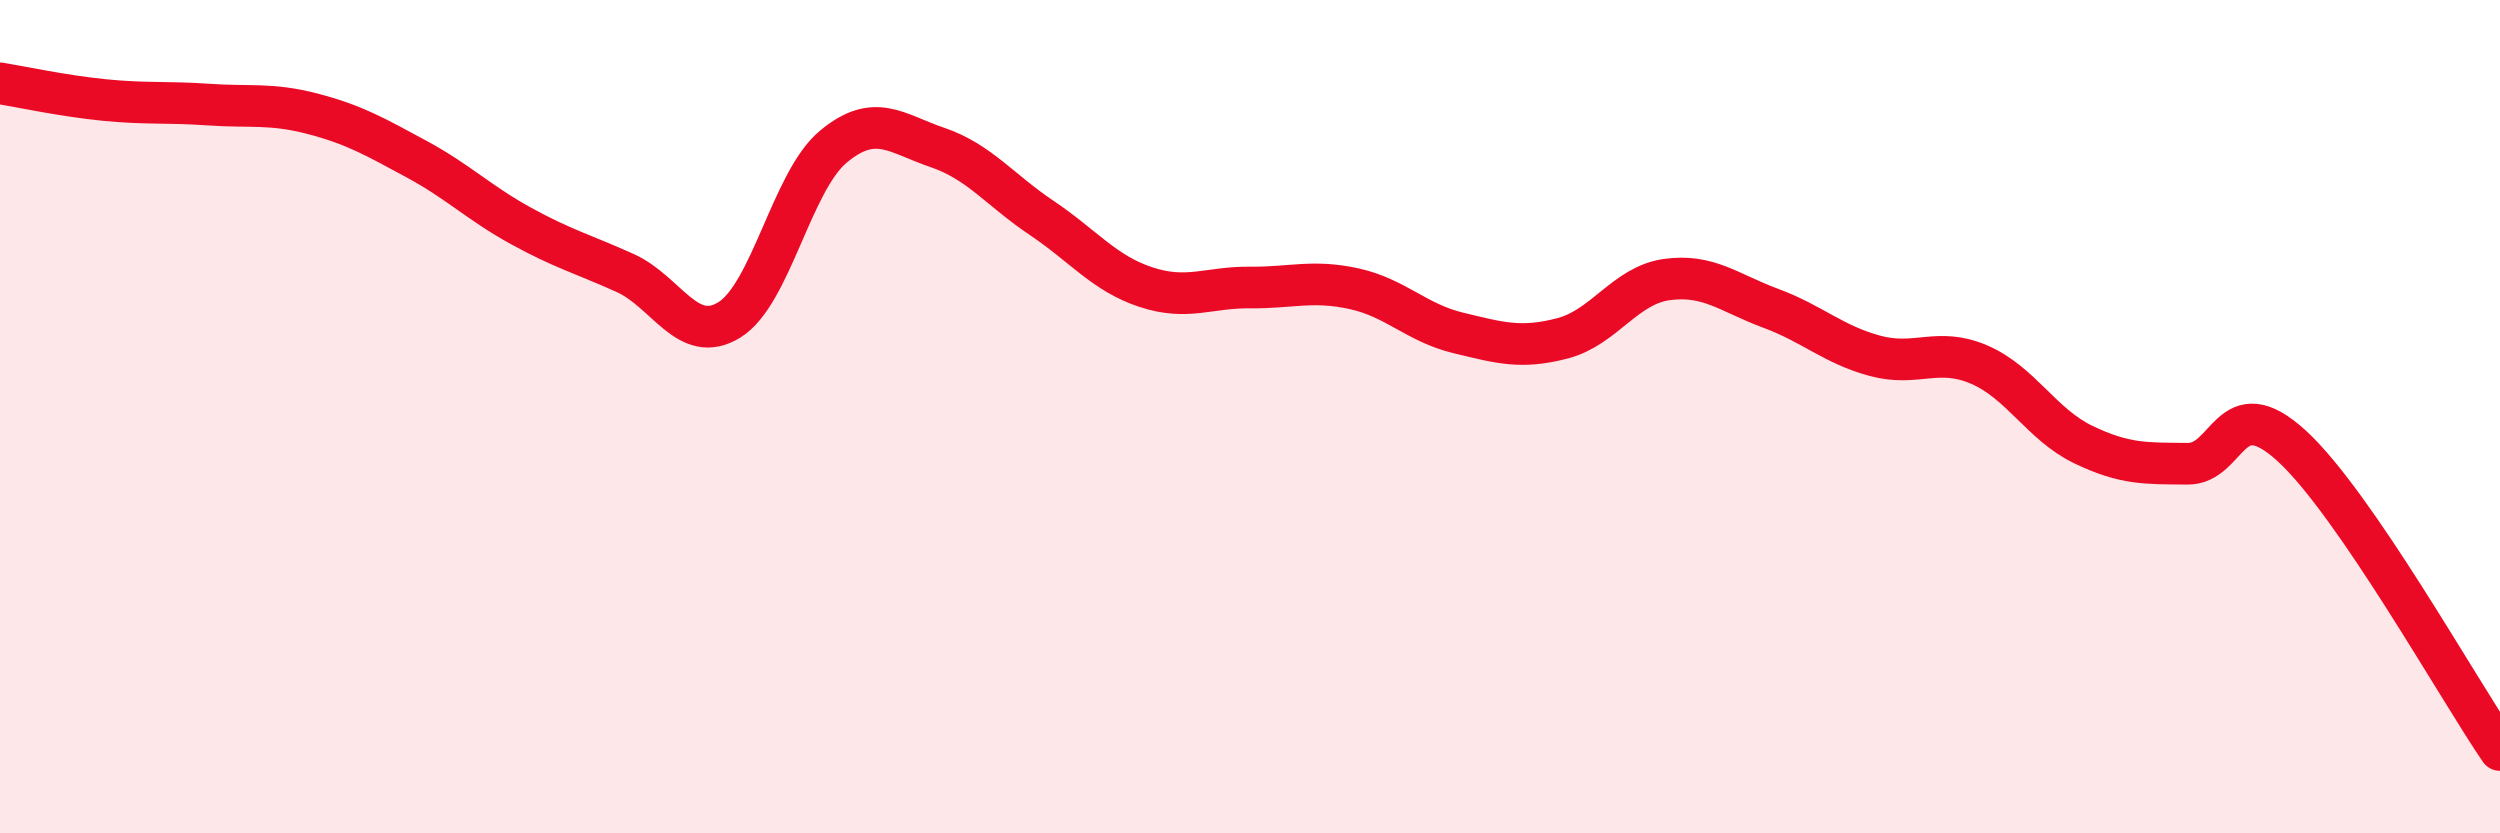
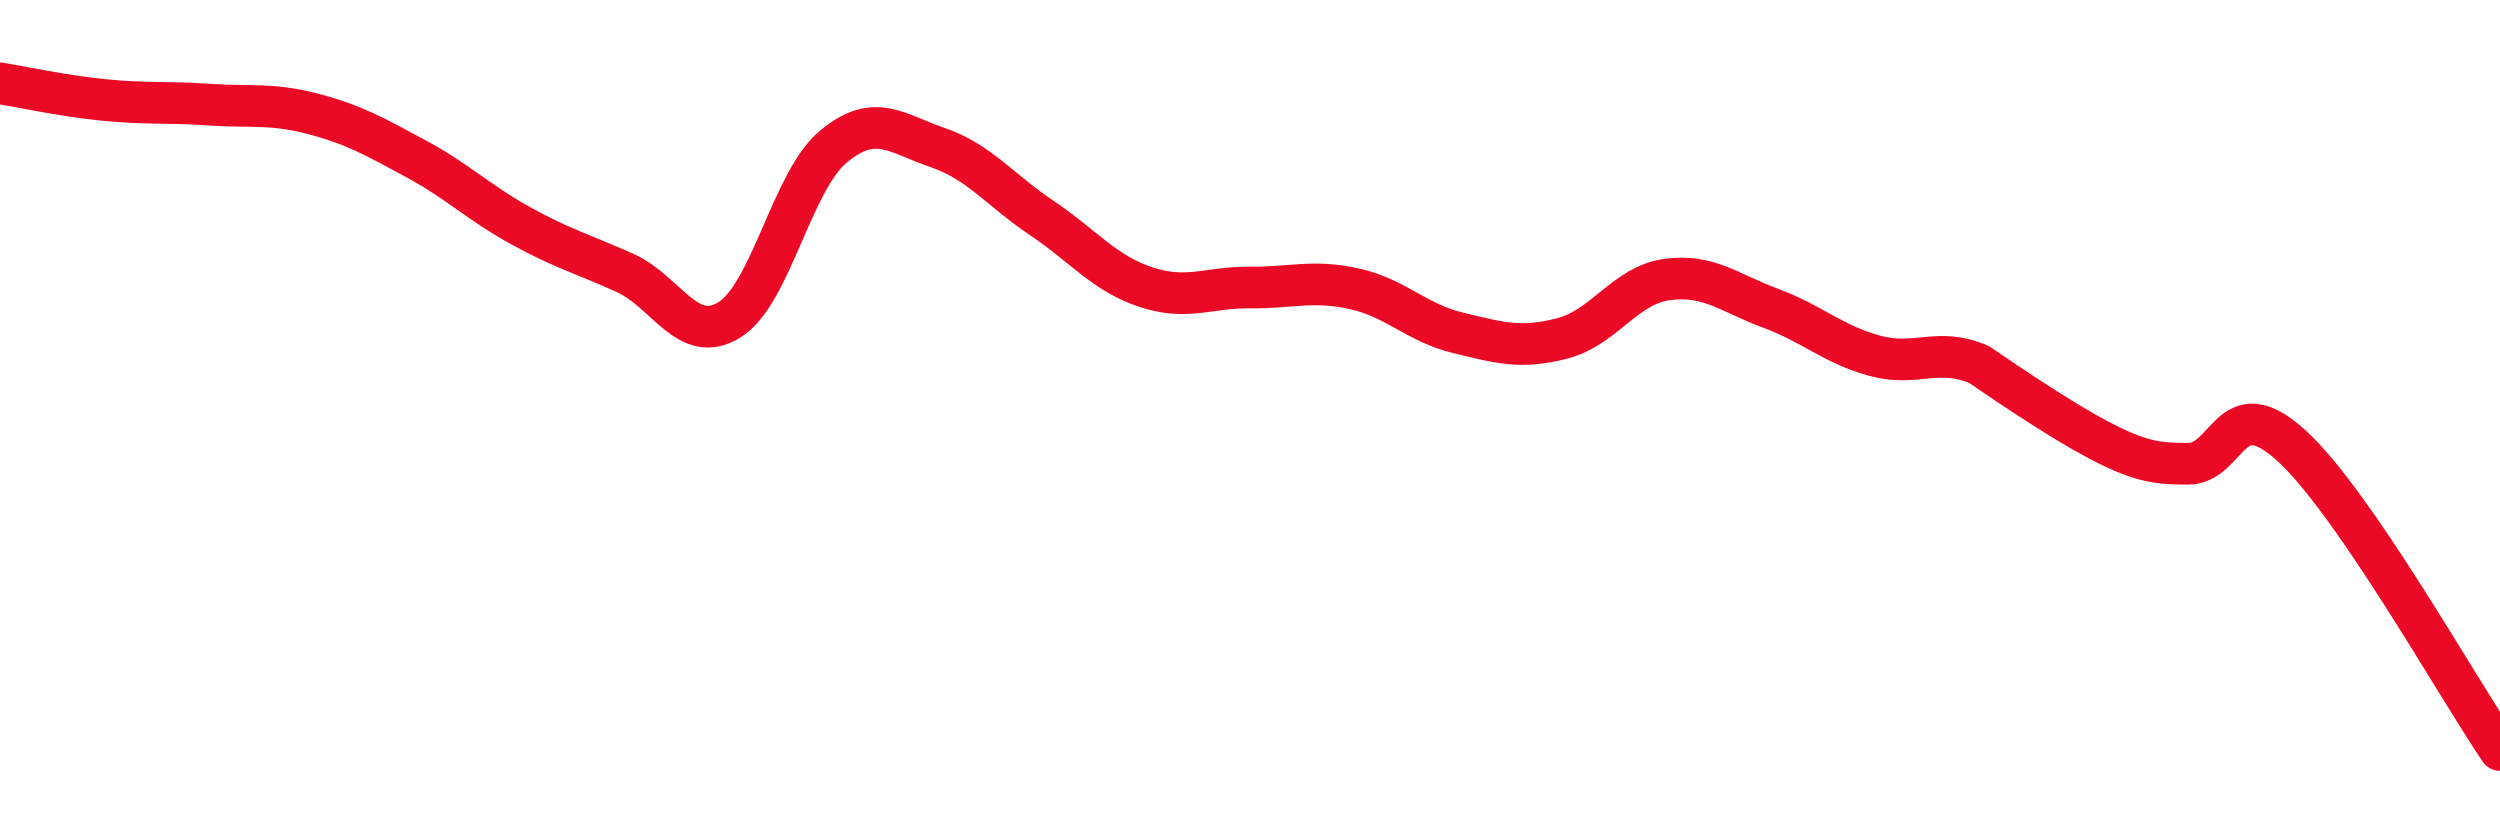
<svg xmlns="http://www.w3.org/2000/svg" width="60" height="20" viewBox="0 0 60 20">
-   <path d="M 0,2 C 0.5,2.08 1.5,2.3 2.5,2.4 C 3.5,2.5 4,2.44 5,2.51 C 6,2.58 6.5,2.47 7.5,2.73 C 8.5,2.99 9,3.28 10,3.82 C 11,4.36 11.5,4.87 12.5,5.42 C 13.5,5.97 14,6.1 15,6.55 C 16,7 16.5,8.29 17.5,7.68 C 18.5,7.07 19,4.35 20,3.52 C 21,2.69 21.5,3.2 22.5,3.54 C 23.5,3.88 24,4.56 25,5.23 C 26,5.9 26.5,6.56 27.5,6.89 C 28.5,7.22 29,6.89 30,6.9 C 31,6.91 31.5,6.71 32.5,6.93 C 33.5,7.15 34,7.75 35,7.99 C 36,8.23 36.5,8.38 37.5,8.12 C 38.5,7.86 39,6.85 40,6.71 C 41,6.57 41.5,7.03 42.5,7.4 C 43.5,7.77 44,8.27 45,8.54 C 46,8.81 46.5,8.32 47.5,8.75 C 48.5,9.18 49,10.19 50,10.67 C 51,11.15 51.5,11.12 52.5,11.13 C 53.5,11.14 53.5,9.33 55,10.7 C 56.5,12.07 59,16.54 60,18L60 20L0 20Z" fill="#EB0A25" opacity="0.1" stroke-linecap="round" stroke-linejoin="round" />
-   <path d="M 0,2 C 0.5,2.08 1.5,2.3 2.5,2.4 C 3.5,2.5 4,2.44 5,2.51 C 6,2.58 6.5,2.47 7.5,2.73 C 8.5,2.99 9,3.28 10,3.82 C 11,4.36 11.5,4.87 12.5,5.42 C 13.5,5.97 14,6.1 15,6.55 C 16,7 16.5,8.29 17.5,7.68 C 18.5,7.07 19,4.35 20,3.52 C 21,2.69 21.5,3.2 22.5,3.54 C 23.5,3.88 24,4.56 25,5.23 C 26,5.9 26.5,6.56 27.5,6.89 C 28.5,7.22 29,6.89 30,6.9 C 31,6.91 31.5,6.71 32.5,6.93 C 33.5,7.15 34,7.75 35,7.99 C 36,8.23 36.5,8.38 37.5,8.12 C 38.5,7.86 39,6.85 40,6.71 C 41,6.57 41.5,7.03 42.5,7.4 C 43.5,7.77 44,8.27 45,8.54 C 46,8.81 46.5,8.32 47.5,8.75 C 48.5,9.18 49,10.19 50,10.67 C 51,11.15 51.5,11.12 52.5,11.13 C 53.5,11.14 53.5,9.33 55,10.7 C 56.5,12.07 59,16.54 60,18" stroke="#EB0A25" stroke-width="1" fill="none" stroke-linecap="round" stroke-linejoin="round" />
+   <path d="M 0,2 C 0.5,2.08 1.5,2.3 2.5,2.4 C 3.5,2.5 4,2.44 5,2.51 C 6,2.58 6.5,2.47 7.5,2.73 C 8.5,2.99 9,3.28 10,3.82 C 11,4.36 11.5,4.87 12.5,5.42 C 13.5,5.97 14,6.1 15,6.55 C 16,7 16.5,8.29 17.5,7.68 C 18.5,7.07 19,4.35 20,3.52 C 21,2.69 21.5,3.2 22.5,3.54 C 23.5,3.88 24,4.56 25,5.23 C 26,5.9 26.5,6.56 27.5,6.89 C 28.5,7.22 29,6.89 30,6.9 C 31,6.91 31.5,6.71 32.5,6.93 C 33.5,7.15 34,7.75 35,7.99 C 36,8.23 36.5,8.38 37.5,8.12 C 38.5,7.86 39,6.85 40,6.71 C 41,6.57 41.5,7.03 42.5,7.4 C 43.5,7.77 44,8.27 45,8.54 C 46,8.81 46.5,8.32 47.5,8.75 C 51,11.15 51.5,11.12 52.5,11.13 C 53.5,11.14 53.5,9.33 55,10.7 C 56.5,12.07 59,16.54 60,18" stroke="#EB0A25" stroke-width="1" fill="none" stroke-linecap="round" stroke-linejoin="round" />
</svg>